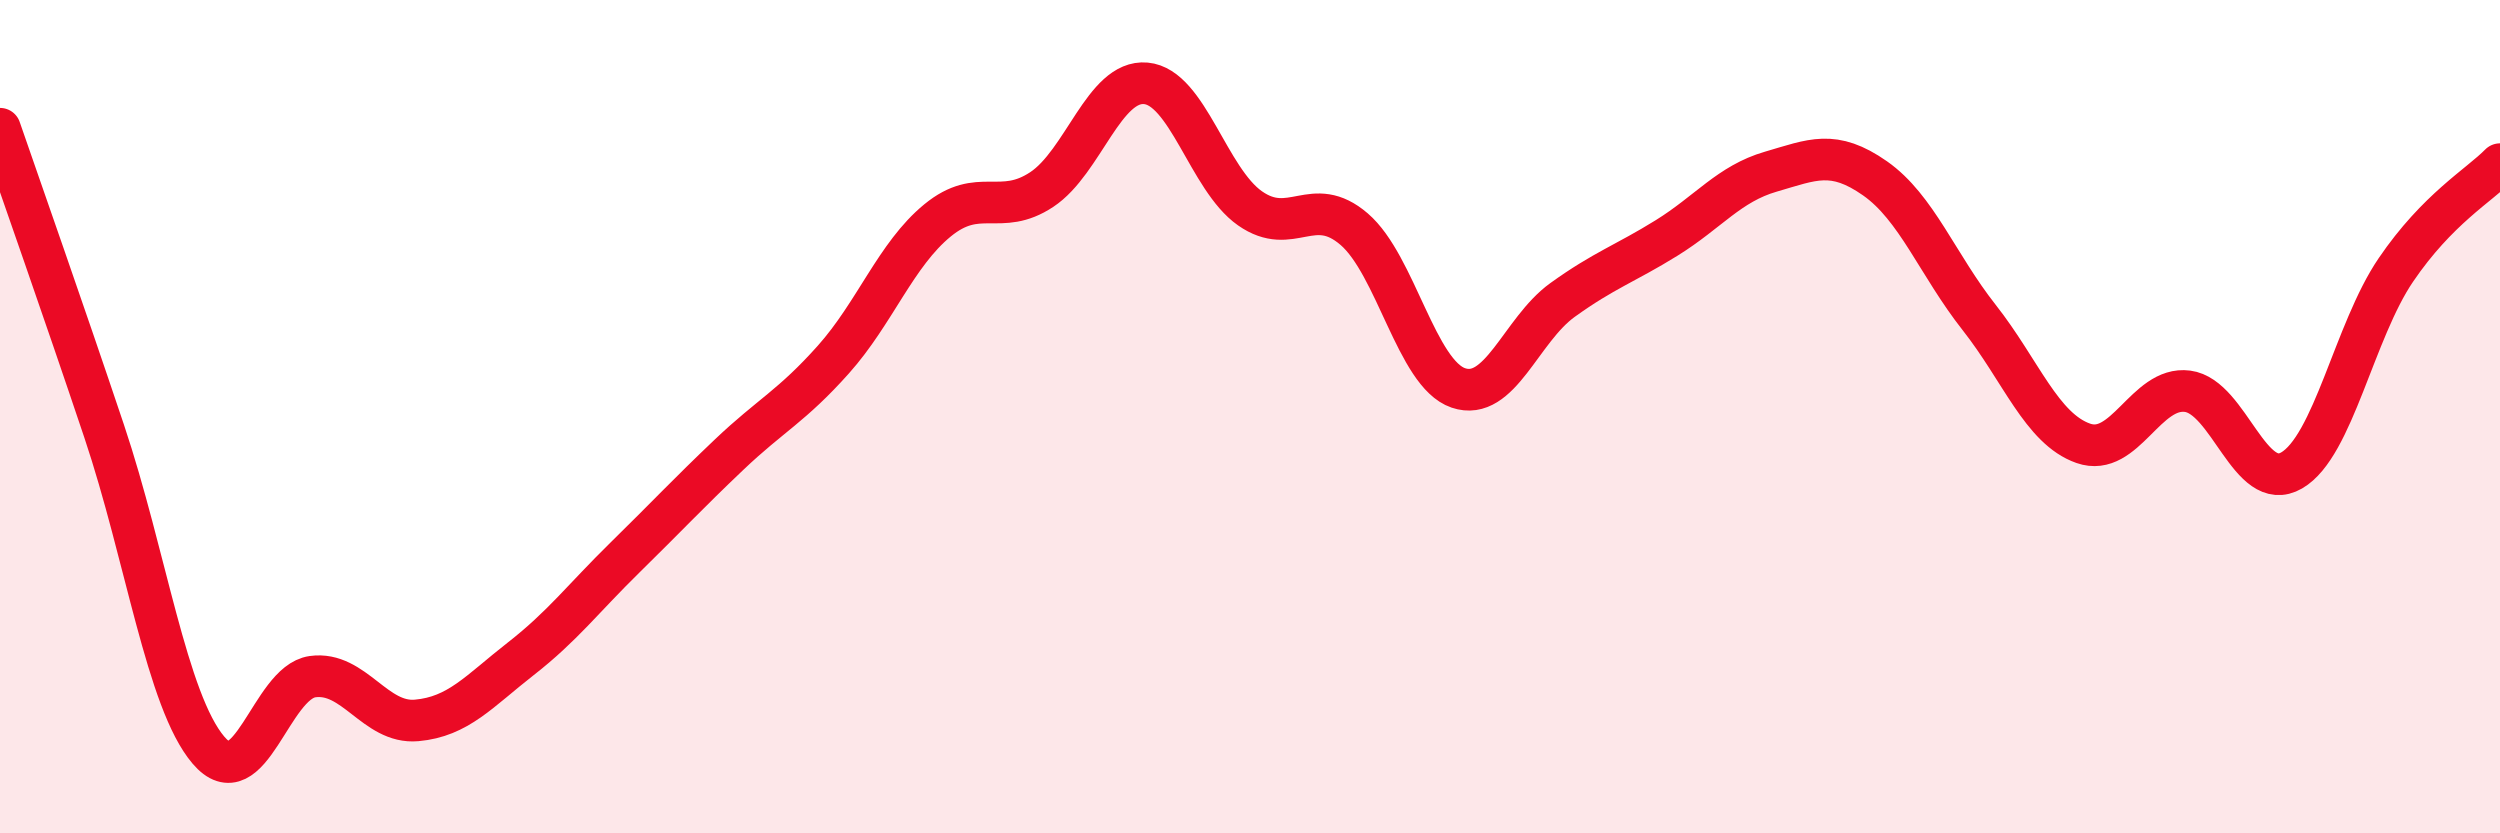
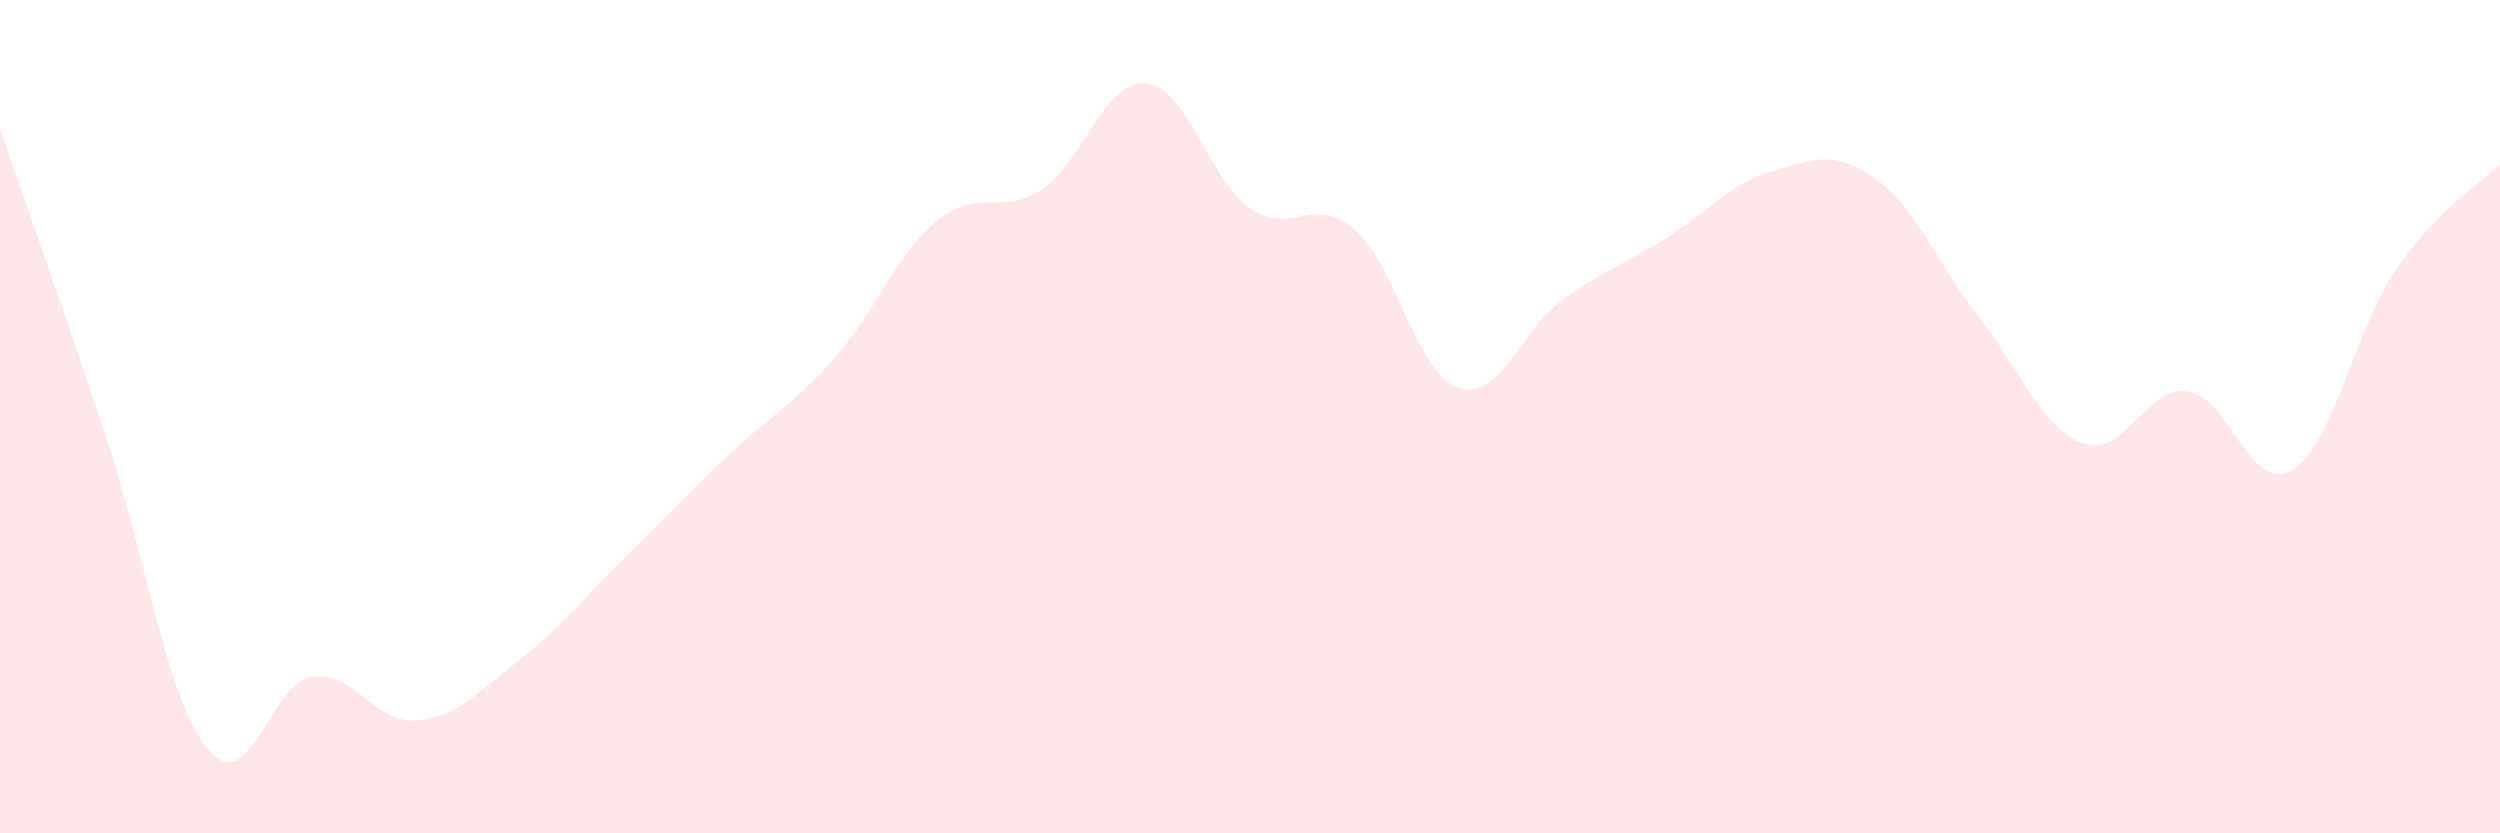
<svg xmlns="http://www.w3.org/2000/svg" width="60" height="20" viewBox="0 0 60 20">
  <path d="M 0,3.09 C 0.5,4.54 1.5,7.37 2.5,10.35 C 3.5,13.33 4,16.82 5,18 C 6,19.18 6.5,16.38 7.5,16.24 C 8.5,16.1 9,17.38 10,17.29 C 11,17.2 11.5,16.59 12.5,15.81 C 13.5,15.03 14,14.36 15,13.38 C 16,12.4 16.5,11.86 17.5,10.91 C 18.5,9.96 19,9.75 20,8.63 C 21,7.51 21.5,6.11 22.5,5.29 C 23.5,4.47 24,5.21 25,4.55 C 26,3.89 26.5,1.91 27.5,2 C 28.5,2.09 29,4.3 30,5 C 31,5.7 31.5,4.64 32.5,5.5 C 33.5,6.36 34,8.97 35,9.31 C 36,9.65 36.5,7.92 37.5,7.2 C 38.5,6.48 39,6.33 40,5.71 C 41,5.09 41.5,4.41 42.5,4.12 C 43.5,3.83 44,3.58 45,4.28 C 46,4.98 46.5,6.35 47.5,7.62 C 48.5,8.89 49,10.29 50,10.64 C 51,10.99 51.5,9.26 52.5,9.39 C 53.5,9.52 54,11.87 55,11.29 C 56,10.71 56.5,7.95 57.5,6.48 C 58.5,5.01 59.5,4.45 60,3.94L60 20L0 20Z" fill="#EB0A25" opacity="0.1" stroke-linecap="round" stroke-linejoin="round" />
-   <path d="M 0,3.09 C 0.5,4.54 1.5,7.37 2.5,10.35 C 3.5,13.33 4,16.82 5,18 C 6,19.18 6.5,16.38 7.5,16.24 C 8.5,16.1 9,17.38 10,17.29 C 11,17.2 11.5,16.59 12.5,15.81 C 13.5,15.03 14,14.36 15,13.38 C 16,12.4 16.5,11.86 17.5,10.91 C 18.5,9.96 19,9.75 20,8.63 C 21,7.51 21.5,6.11 22.5,5.29 C 23.5,4.47 24,5.21 25,4.55 C 26,3.89 26.5,1.91 27.5,2 C 28.5,2.09 29,4.3 30,5 C 31,5.7 31.5,4.64 32.5,5.5 C 33.5,6.36 34,8.97 35,9.31 C 36,9.65 36.5,7.92 37.5,7.2 C 38.5,6.48 39,6.33 40,5.71 C 41,5.09 41.5,4.41 42.5,4.12 C 43.5,3.83 44,3.58 45,4.28 C 46,4.98 46.5,6.35 47.5,7.62 C 48.5,8.89 49,10.29 50,10.64 C 51,10.99 51.5,9.26 52.5,9.39 C 53.5,9.52 54,11.87 55,11.29 C 56,10.71 56.5,7.95 57.5,6.48 C 58.5,5.01 59.5,4.45 60,3.94" stroke="#EB0A25" stroke-width="1" fill="none" stroke-linecap="round" stroke-linejoin="round" />
</svg>